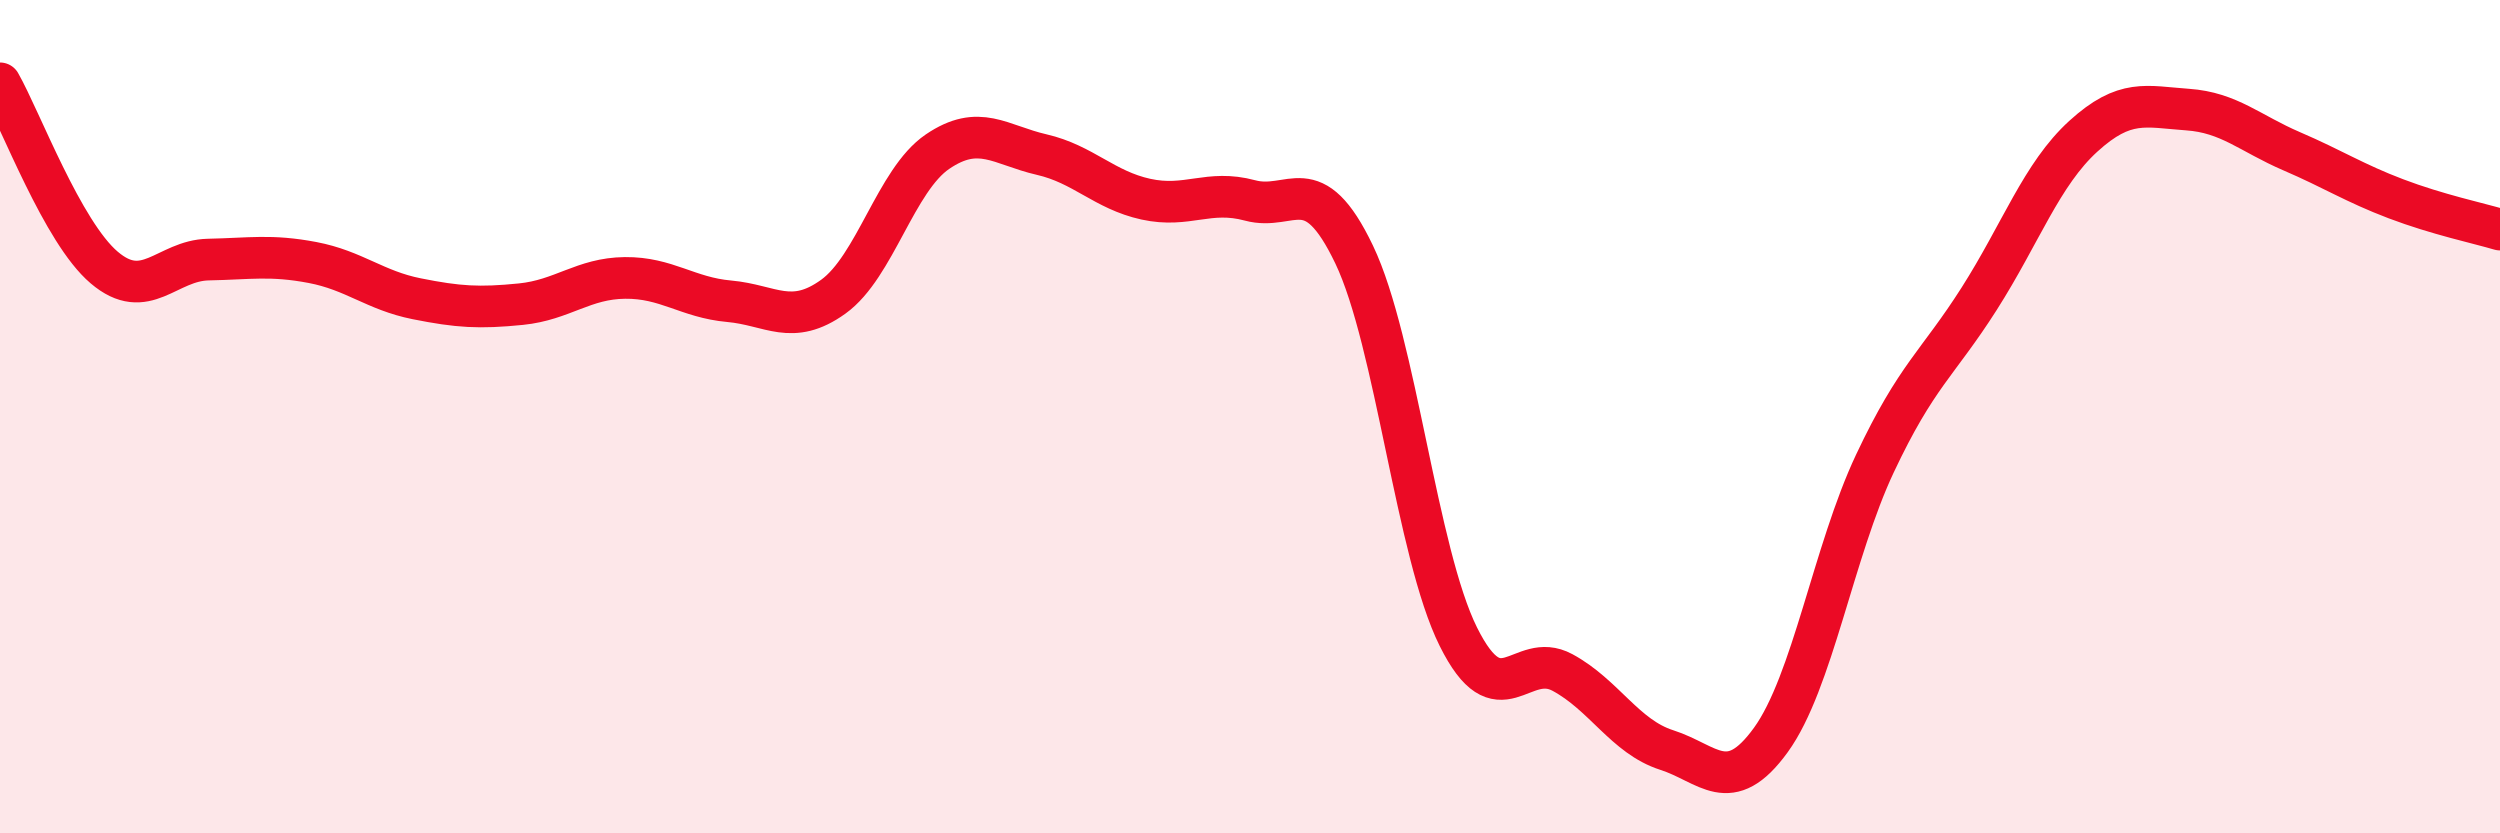
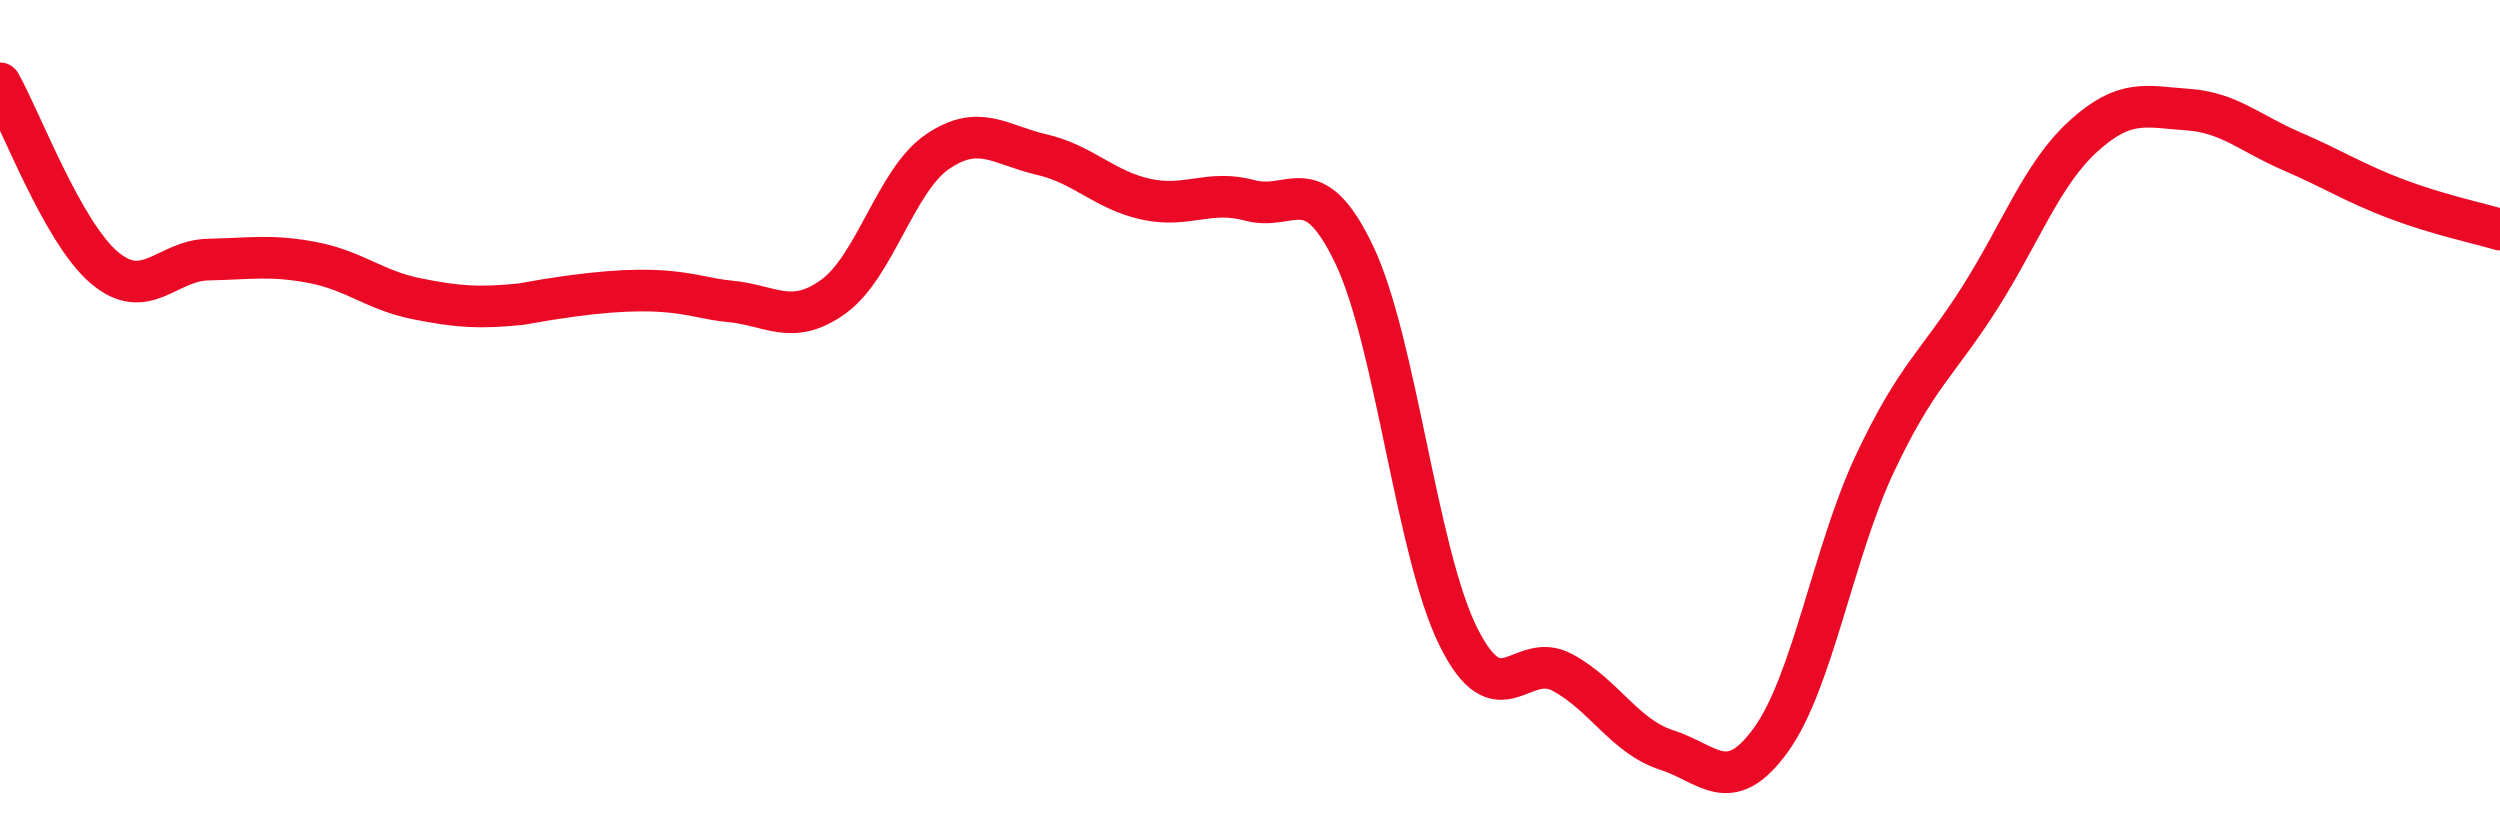
<svg xmlns="http://www.w3.org/2000/svg" width="60" height="20" viewBox="0 0 60 20">
-   <path d="M 0,2 C 0.5,2.88 1.5,5.57 2.5,6.42 C 3.5,7.27 4,6.25 5,6.23 C 6,6.21 6.5,6.11 7.5,6.3 C 8.5,6.49 9,6.97 10,7.17 C 11,7.37 11.5,7.4 12.5,7.3 C 13.5,7.2 14,6.68 15,6.67 C 16,6.66 16.5,7.14 17.5,7.23 C 18.5,7.32 19,7.84 20,7.12 C 21,6.4 21.5,4.32 22.5,3.64 C 23.5,2.96 24,3.48 25,3.71 C 26,3.94 26.5,4.56 27.5,4.78 C 28.5,5 29,4.54 30,4.81 C 31,5.08 31.5,4.02 32.5,6.11 C 33.5,8.2 34,13.27 35,15.28 C 36,17.29 36.5,15.6 37.5,16.14 C 38.5,16.68 39,17.68 40,18 C 41,18.32 41.5,19.14 42.5,17.76 C 43.5,16.38 44,13.24 45,11.12 C 46,9 46.5,8.74 47.5,7.17 C 48.5,5.6 49,4.18 50,3.27 C 51,2.36 51.5,2.56 52.5,2.63 C 53.5,2.7 54,3.2 55,3.63 C 56,4.06 56.5,4.39 57.5,4.77 C 58.5,5.15 59.5,5.36 60,5.51L60 20L0 20Z" fill="#EB0A25" opacity="0.1" stroke-linecap="round" stroke-linejoin="round" />
-   <path d="M 0,2 C 0.5,2.88 1.5,5.57 2.5,6.42 C 3.5,7.27 4,6.25 5,6.23 C 6,6.21 6.5,6.11 7.5,6.3 C 8.5,6.49 9,6.97 10,7.17 C 11,7.37 11.5,7.4 12.5,7.3 C 13.5,7.2 14,6.68 15,6.67 C 16,6.66 16.5,7.14 17.5,7.23 C 18.5,7.32 19,7.84 20,7.12 C 21,6.4 21.5,4.32 22.5,3.64 C 23.5,2.96 24,3.48 25,3.71 C 26,3.94 26.5,4.56 27.5,4.78 C 28.5,5 29,4.54 30,4.81 C 31,5.08 31.5,4.02 32.5,6.11 C 33.5,8.2 34,13.27 35,15.28 C 36,17.29 36.5,15.6 37.5,16.14 C 38.5,16.68 39,17.68 40,18 C 41,18.32 41.5,19.14 42.5,17.76 C 43.5,16.38 44,13.24 45,11.12 C 46,9 46.5,8.74 47.5,7.17 C 48.5,5.6 49,4.18 50,3.27 C 51,2.36 51.5,2.56 52.5,2.63 C 53.5,2.7 54,3.2 55,3.63 C 56,4.06 56.5,4.39 57.5,4.77 C 58.5,5.15 59.5,5.36 60,5.51" stroke="#EB0A25" stroke-width="1" fill="none" stroke-linecap="round" stroke-linejoin="round" />
+   <path d="M 0,2 C 0.5,2.88 1.5,5.57 2.5,6.42 C 3.5,7.27 4,6.25 5,6.23 C 6,6.21 6.5,6.11 7.5,6.3 C 8.5,6.49 9,6.97 10,7.17 C 11,7.37 11.5,7.4 12.5,7.3 C 16,6.66 16.5,7.14 17.5,7.23 C 18.5,7.32 19,7.84 20,7.12 C 21,6.4 21.5,4.32 22.5,3.64 C 23.5,2.96 24,3.48 25,3.71 C 26,3.94 26.5,4.56 27.5,4.78 C 28.5,5 29,4.54 30,4.81 C 31,5.08 31.5,4.02 32.5,6.11 C 33.5,8.2 34,13.27 35,15.28 C 36,17.29 36.5,15.6 37.5,16.14 C 38.5,16.68 39,17.68 40,18 C 41,18.32 41.5,19.14 42.5,17.76 C 43.5,16.38 44,13.24 45,11.12 C 46,9 46.5,8.74 47.5,7.17 C 48.5,5.6 49,4.18 50,3.27 C 51,2.36 51.5,2.56 52.5,2.63 C 53.5,2.7 54,3.2 55,3.63 C 56,4.06 56.5,4.39 57.5,4.77 C 58.5,5.15 59.5,5.36 60,5.51" stroke="#EB0A25" stroke-width="1" fill="none" stroke-linecap="round" stroke-linejoin="round" />
</svg>